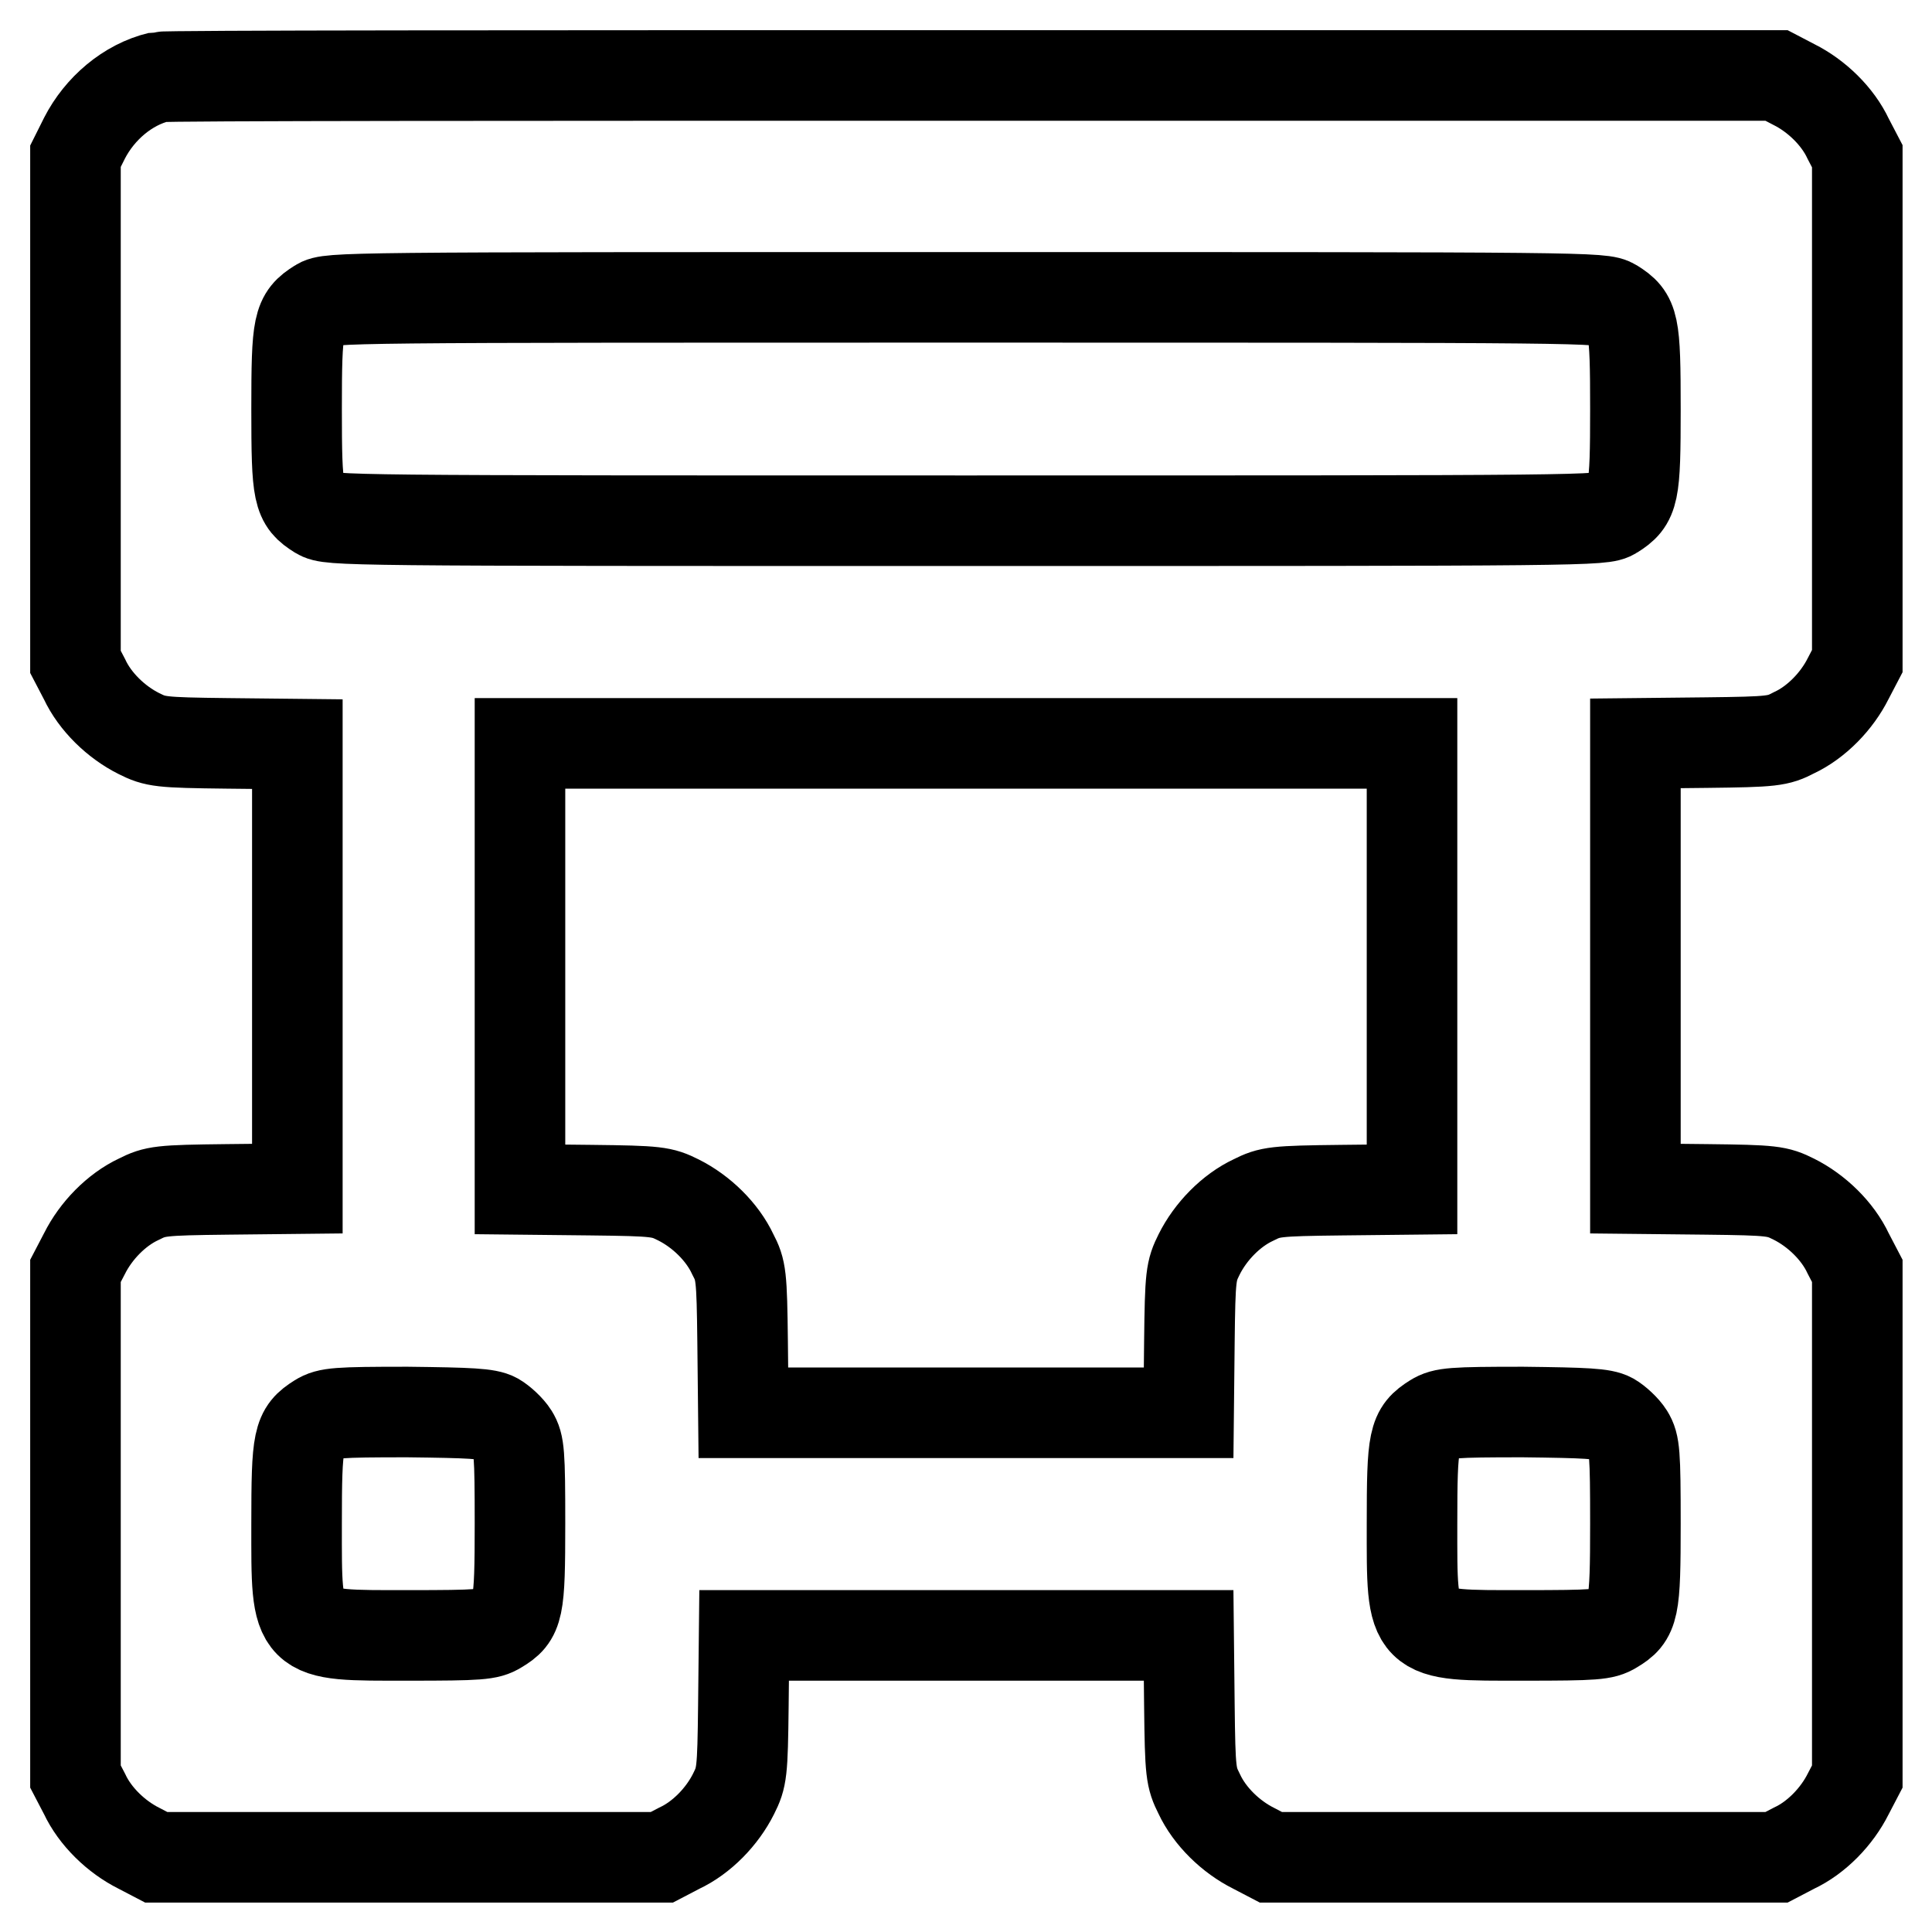
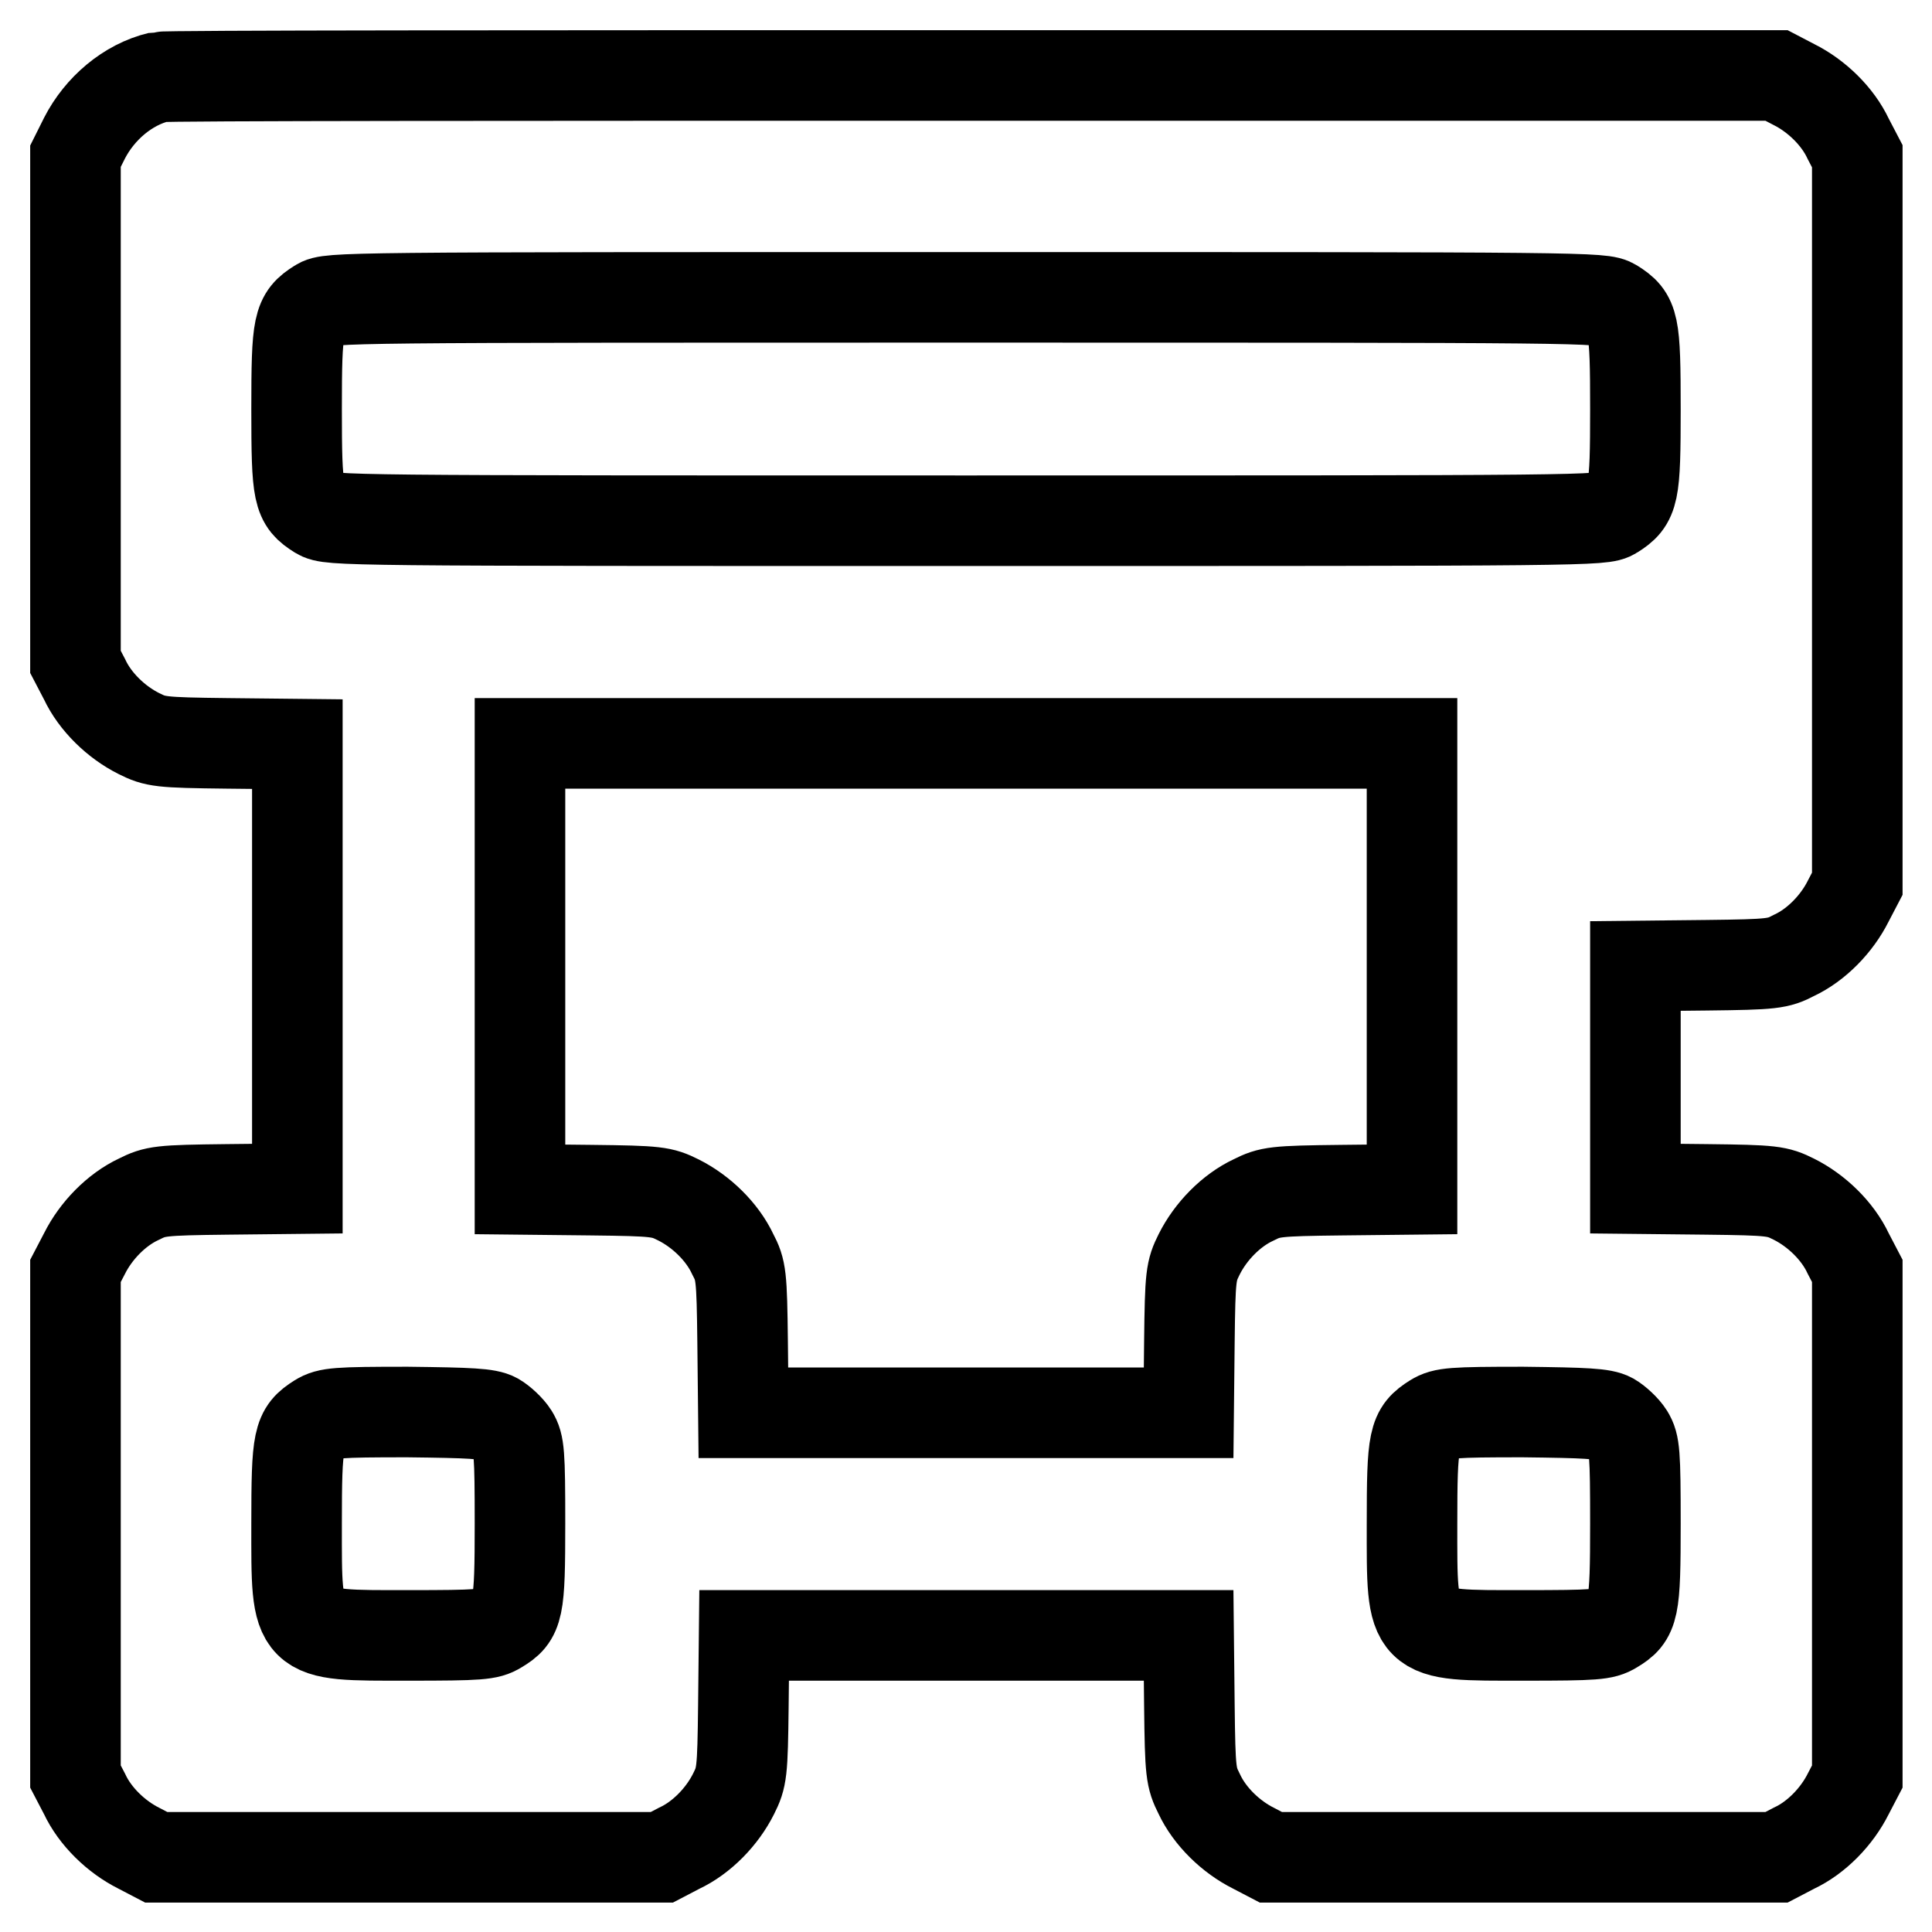
<svg xmlns="http://www.w3.org/2000/svg" version="1.1" x="0px" y="0px" viewBox="0 0 256 256" enable-background="new 0 0 256 256" xml:space="preserve">
  <g>
    <g>
      <g>
-         <path stroke-width="12" fill-opacity="0" stroke="#000000" d="M21.1,10.2c-4.2,1-7.9,4.2-9.9,8.1L10,20.7v33.5v33.5l1.2,2.3c1.4,3,4.2,5.7,7.2,7.2c2.2,1.1,2.8,1.2,11.7,1.3l9.3,0.1V128v29.5l-9.3,0.1c-8.9,0.1-9.5,0.2-11.7,1.3c-3,1.4-5.7,4.2-7.2,7.2l-1.2,2.3v33.5v33.5l1.2,2.3c1.4,3,4.2,5.7,7.2,7.2l2.3,1.2h33.5h33.5l2.3-1.2c3-1.4,5.7-4.2,7.2-7.2c1.1-2.2,1.2-2.8,1.3-11.7l0.1-9.3H128h29.5l0.1,9.3c0.1,8.9,0.2,9.5,1.3,11.7c1.4,3,4.2,5.7,7.2,7.2l2.3,1.2h33.5h33.5l2.3-1.2c3-1.4,5.7-4.2,7.2-7.2l1.2-2.3v-33.5v-33.5l-1.2-2.3c-1.4-3-4.2-5.7-7.2-7.2c-2.2-1.1-2.8-1.2-11.6-1.3l-9.4-0.1V128V98.5l9.4-0.1c8.8-0.1,9.5-0.2,11.6-1.3c3-1.4,5.7-4.2,7.2-7.2l1.2-2.3V54.2V20.7l-1.2-2.3c-1.4-3-4.2-5.7-7.2-7.2l-2.3-1.2L128.9,10C70.4,10,21.9,10,21.1,10.2z M213.8,40.3c2.7,1.7,2.9,2.5,2.9,13.9c0,11.3-0.2,12.2-2.9,13.9c-1.4,0.9-3,0.9-85.8,0.9s-84.3,0-85.8-0.9c-2.7-1.7-2.9-2.5-2.9-13.9c0-11.3,0.2-12.2,2.9-13.9c1.4-0.9,3-0.9,85.8-0.9S212.3,39.4,213.8,40.3z M187.1,128v29.6l-9.3,0.1c-8.9,0.1-9.5,0.2-11.7,1.3c-3,1.4-5.7,4.2-7.2,7.2c-1.1,2.2-1.2,2.8-1.3,11.6l-0.1,9.4H128H98.5l-0.1-9.4c-0.1-8.8-0.2-9.5-1.3-11.6c-1.4-3-4.2-5.7-7.2-7.2c-2.2-1.1-2.8-1.2-11.6-1.3l-9.4-0.1V128V98.5H128h59.1V128z M65.7,187.9c0.7,0.4,1.8,1.4,2.3,2.2c0.8,1.3,0.9,2.4,0.9,11.8c0,11.4-0.2,12.3-2.9,13.9c-1.3,0.8-2.4,0.9-11.9,0.9c-15.2,0-14.8,0.4-14.8-14.8c0-11.3,0.2-12.2,2.9-13.9c1.3-0.8,2.4-0.9,11.8-0.9C62.4,187.2,64.6,187.3,65.7,187.9z M213.5,187.9c0.7,0.4,1.8,1.4,2.3,2.2c0.8,1.3,0.9,2.4,0.9,11.8c0,11.4-0.2,12.3-2.9,13.9c-1.3,0.8-2.4,0.9-11.9,0.9c-15.2,0-14.8,0.4-14.8-14.8c0-11.3,0.2-12.2,2.9-13.9c1.3-0.8,2.4-0.9,11.8-0.9C210.2,187.2,212.4,187.3,213.5,187.9z" />
+         <path stroke-width="12" fill-opacity="0" stroke="#000000" d="M21.1,10.2c-4.2,1-7.9,4.2-9.9,8.1L10,20.7v33.5v33.5l1.2,2.3c1.4,3,4.2,5.7,7.2,7.2c2.2,1.1,2.8,1.2,11.7,1.3l9.3,0.1V128v29.5l-9.3,0.1c-8.9,0.1-9.5,0.2-11.7,1.3c-3,1.4-5.7,4.2-7.2,7.2l-1.2,2.3v33.5v33.5l1.2,2.3c1.4,3,4.2,5.7,7.2,7.2l2.3,1.2h33.5h33.5l2.3-1.2c3-1.4,5.7-4.2,7.2-7.2c1.1-2.2,1.2-2.8,1.3-11.7l0.1-9.3H128h29.5l0.1,9.3c0.1,8.9,0.2,9.5,1.3,11.7c1.4,3,4.2,5.7,7.2,7.2l2.3,1.2h33.5h33.5l2.3-1.2c3-1.4,5.7-4.2,7.2-7.2l1.2-2.3v-33.5v-33.5l-1.2-2.3c-1.4-3-4.2-5.7-7.2-7.2c-2.2-1.1-2.8-1.2-11.6-1.3l-9.4-0.1V128l9.4-0.1c8.8-0.1,9.5-0.2,11.6-1.3c3-1.4,5.7-4.2,7.2-7.2l1.2-2.3V54.2V20.7l-1.2-2.3c-1.4-3-4.2-5.7-7.2-7.2l-2.3-1.2L128.9,10C70.4,10,21.9,10,21.1,10.2z M213.8,40.3c2.7,1.7,2.9,2.5,2.9,13.9c0,11.3-0.2,12.2-2.9,13.9c-1.4,0.9-3,0.9-85.8,0.9s-84.3,0-85.8-0.9c-2.7-1.7-2.9-2.5-2.9-13.9c0-11.3,0.2-12.2,2.9-13.9c1.4-0.9,3-0.9,85.8-0.9S212.3,39.4,213.8,40.3z M187.1,128v29.6l-9.3,0.1c-8.9,0.1-9.5,0.2-11.7,1.3c-3,1.4-5.7,4.2-7.2,7.2c-1.1,2.2-1.2,2.8-1.3,11.6l-0.1,9.4H128H98.5l-0.1-9.4c-0.1-8.8-0.2-9.5-1.3-11.6c-1.4-3-4.2-5.7-7.2-7.2c-2.2-1.1-2.8-1.2-11.6-1.3l-9.4-0.1V128V98.5H128h59.1V128z M65.7,187.9c0.7,0.4,1.8,1.4,2.3,2.2c0.8,1.3,0.9,2.4,0.9,11.8c0,11.4-0.2,12.3-2.9,13.9c-1.3,0.8-2.4,0.9-11.9,0.9c-15.2,0-14.8,0.4-14.8-14.8c0-11.3,0.2-12.2,2.9-13.9c1.3-0.8,2.4-0.9,11.8-0.9C62.4,187.2,64.6,187.3,65.7,187.9z M213.5,187.9c0.7,0.4,1.8,1.4,2.3,2.2c0.8,1.3,0.9,2.4,0.9,11.8c0,11.4-0.2,12.3-2.9,13.9c-1.3,0.8-2.4,0.9-11.9,0.9c-15.2,0-14.8,0.4-14.8-14.8c0-11.3,0.2-12.2,2.9-13.9c1.3-0.8,2.4-0.9,11.8-0.9C210.2,187.2,212.4,187.3,213.5,187.9z" />
      </g>
    </g>
  </g>
</svg>